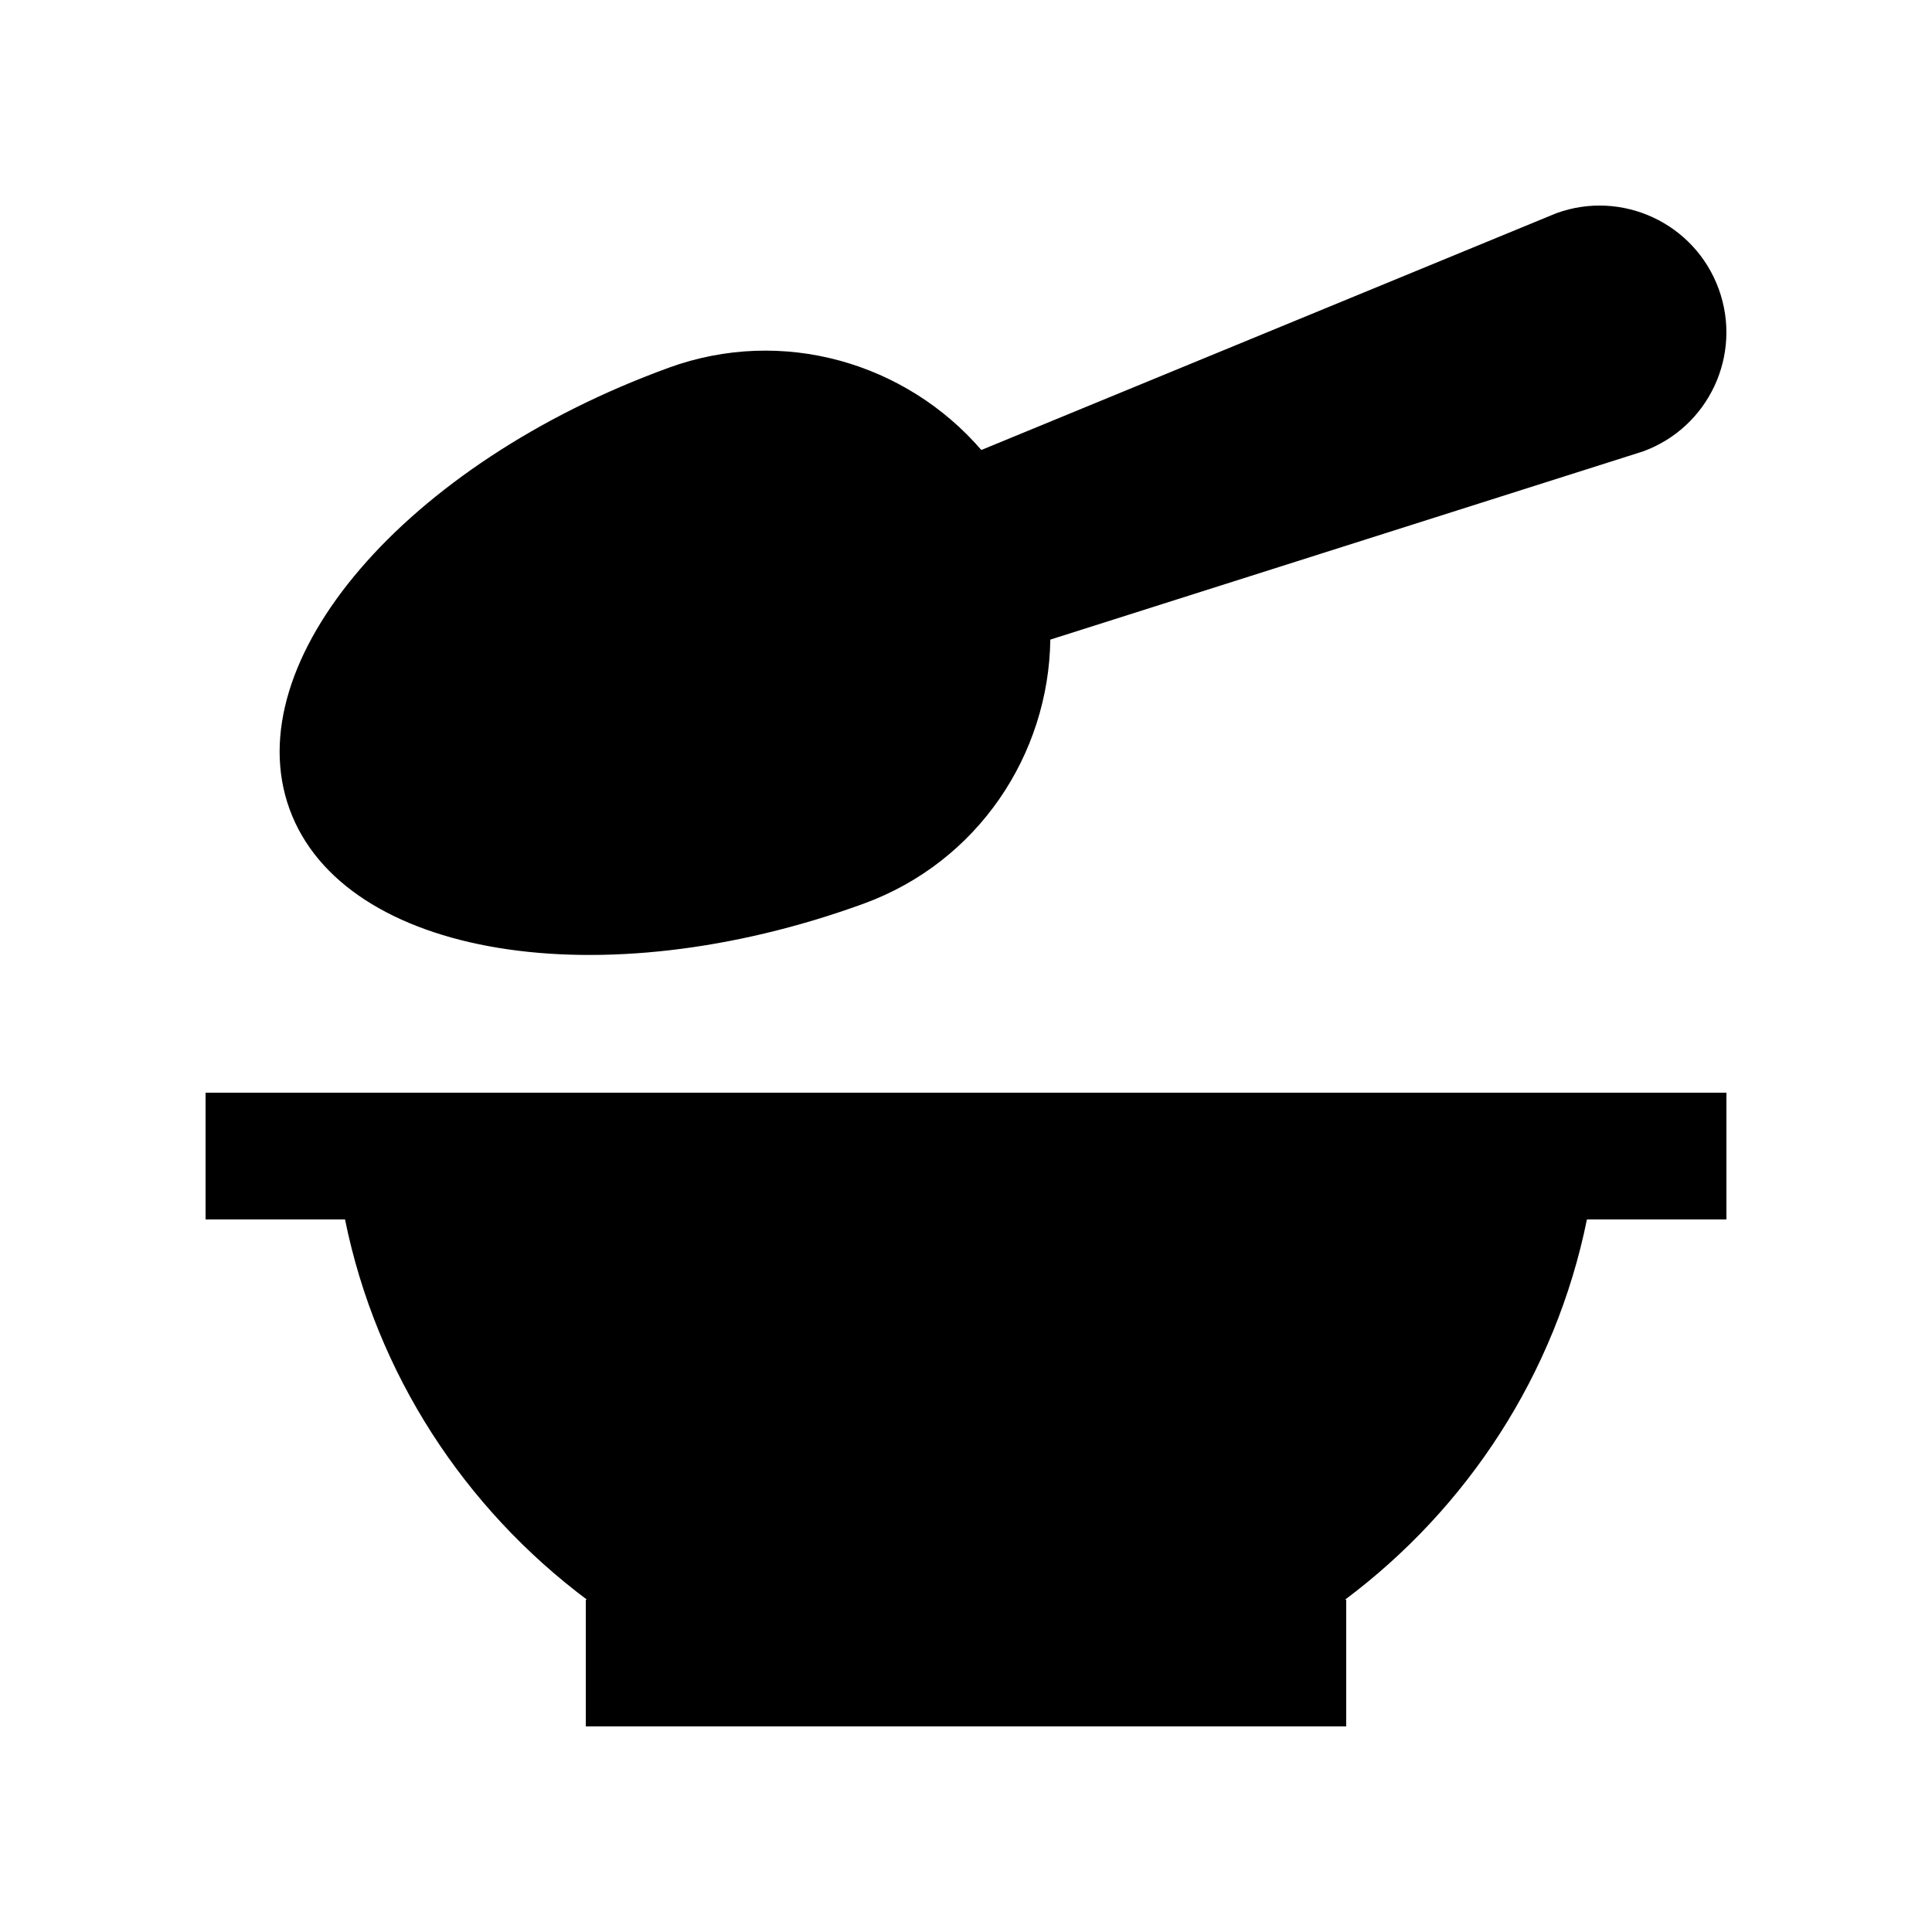
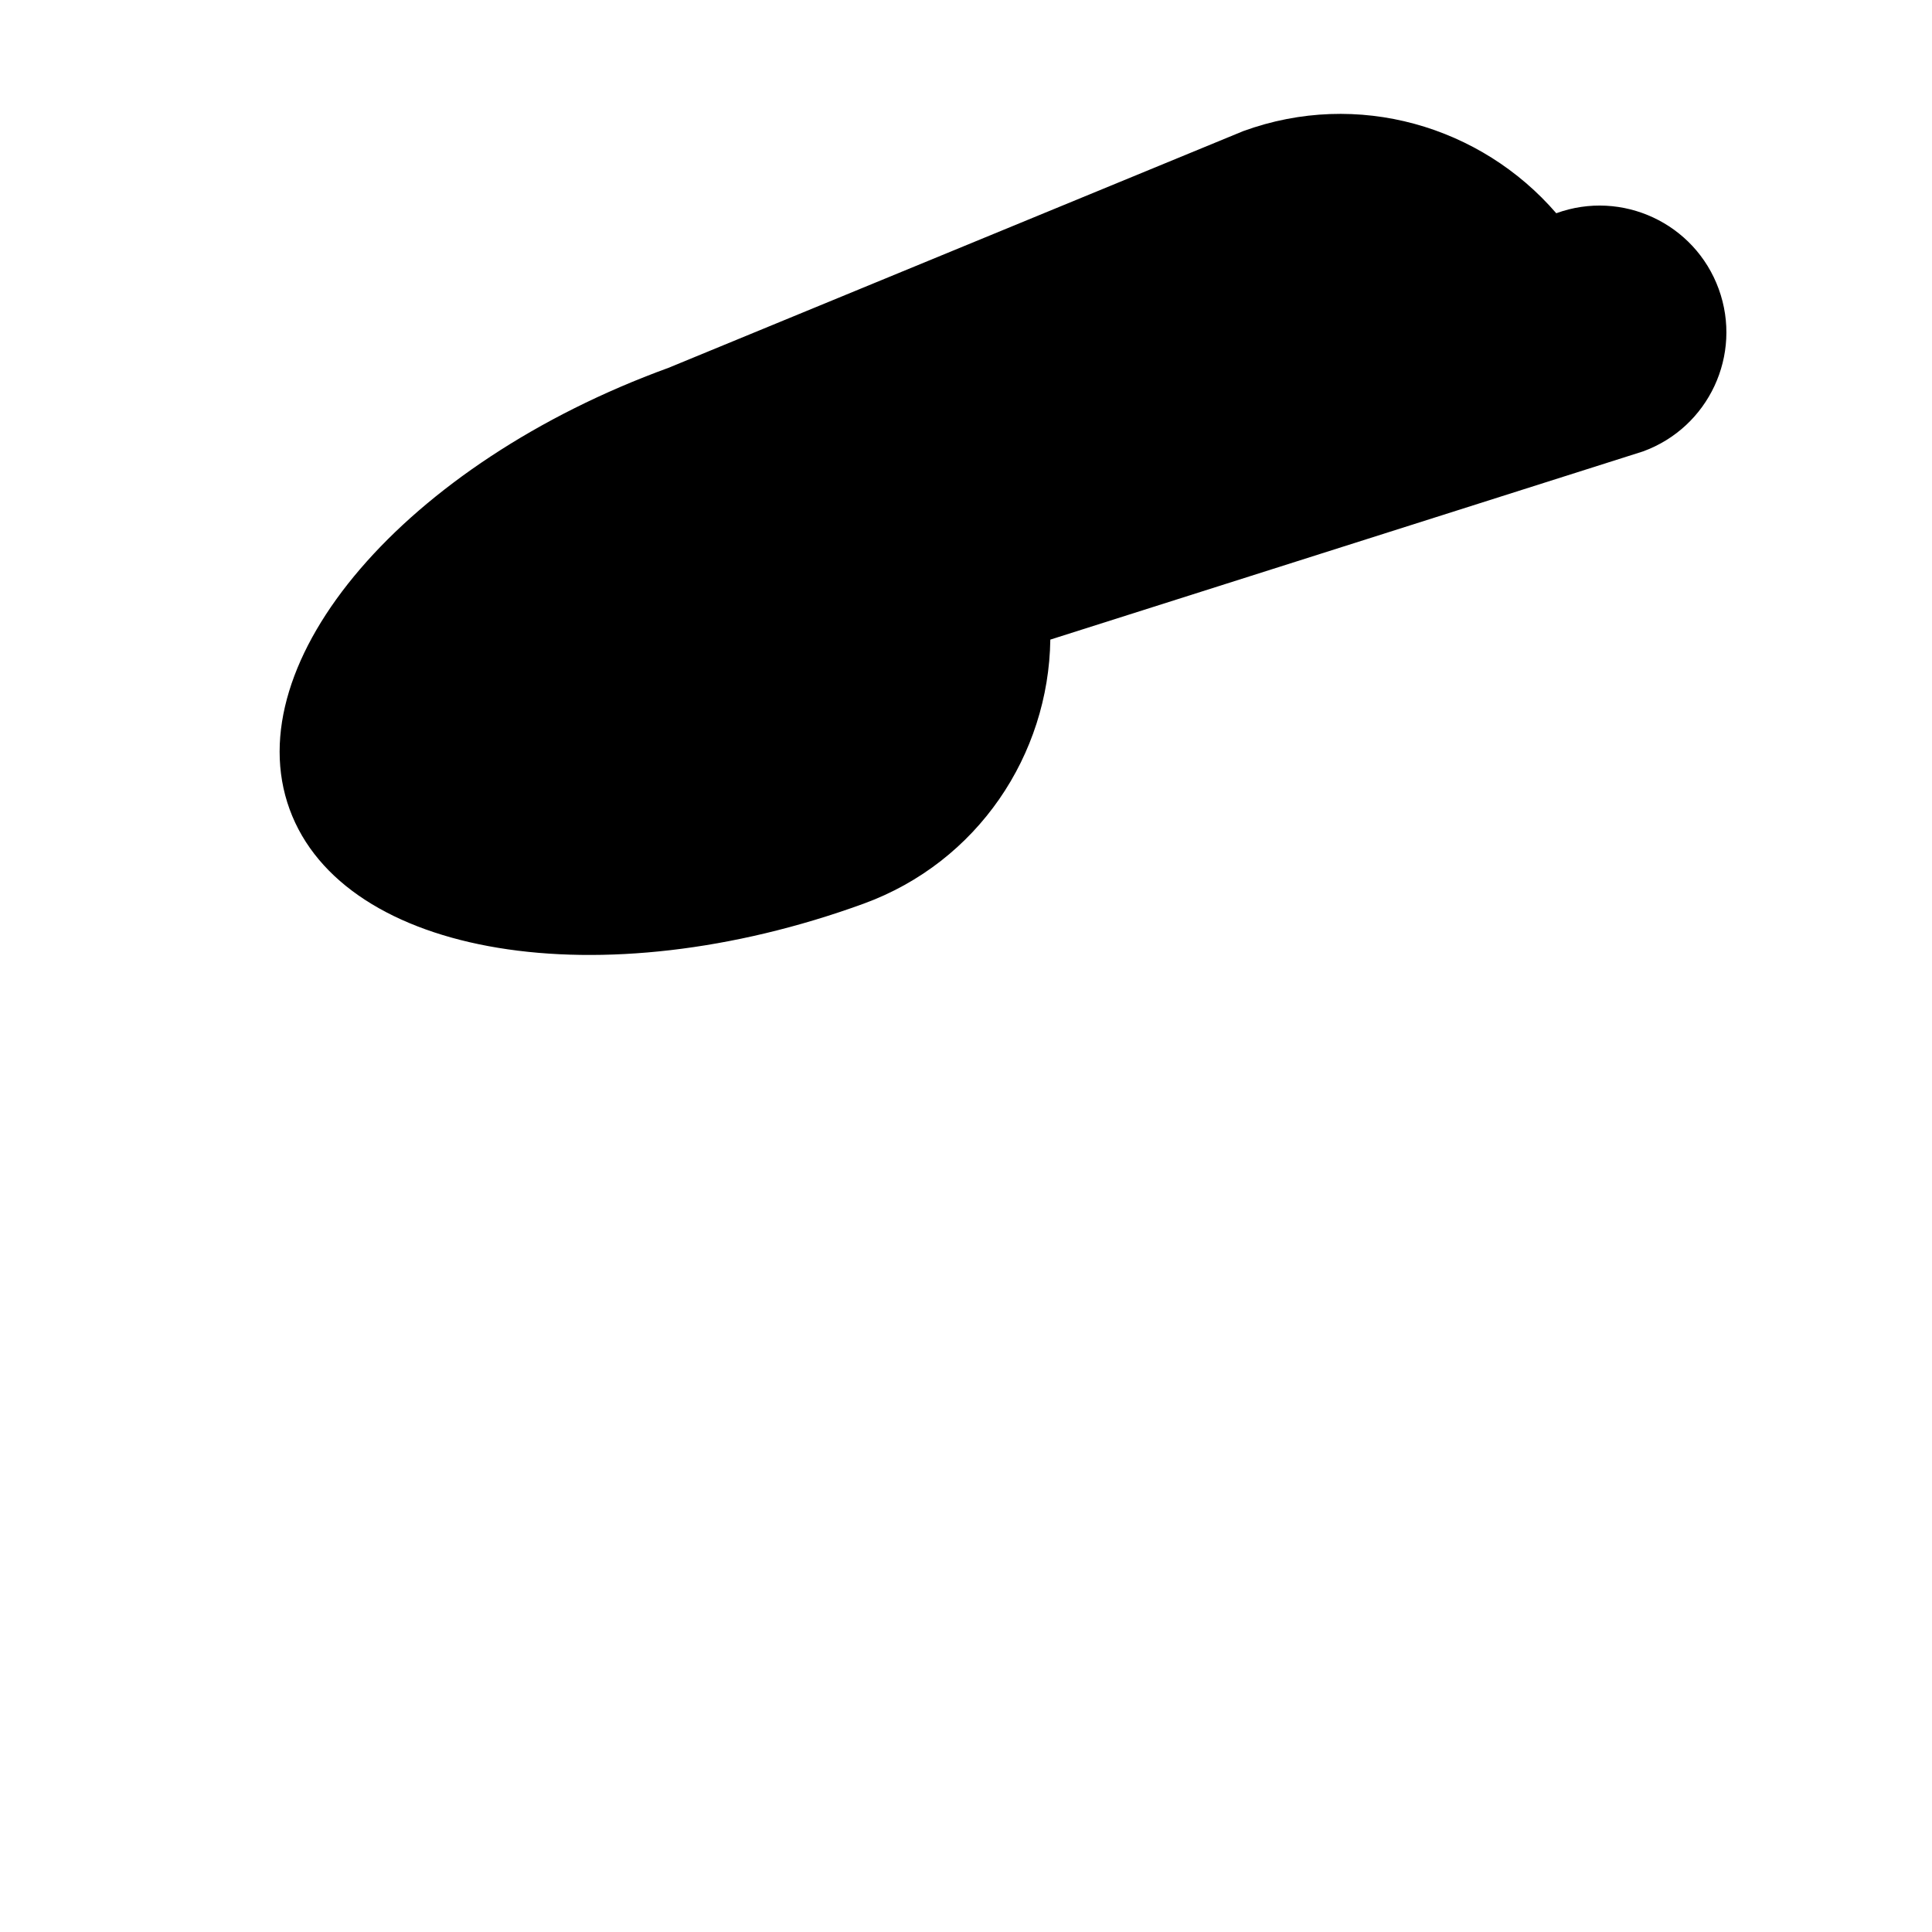
<svg xmlns="http://www.w3.org/2000/svg" fill="#000000" width="800px" height="800px" version="1.1" viewBox="144 144 512 512">
  <g>
-     <path d="m601.52 433.58h-403.04v33.582h36.953c8.34 41.066 31.762 76.555 64.109 100.76h-0.301v33.59h201.52v-33.59h-0.297c32.34-24.203 55.75-59.691 64.09-100.76h36.965z" />
-     <path d="m321.15 241.48c-69.719 25.371-114.66 77.773-100.41 116.96 14.27 39.188 82.379 50.441 152.09 25.059 30.344-11.055 49.09-39.523 49.516-69.996l157.06-49.871c17.434-6.348 26.418-25.613 20.07-43.051-6.348-17.418-25.617-26.418-43.051-20.07l-152.36 62.742c-19.918-23.074-52.578-32.832-82.922-21.777z" />
+     <path d="m321.15 241.48c-69.719 25.371-114.66 77.773-100.41 116.96 14.27 39.188 82.379 50.441 152.09 25.059 30.344-11.055 49.09-39.523 49.516-69.996l157.06-49.871c17.434-6.348 26.418-25.613 20.07-43.051-6.348-17.418-25.617-26.418-43.051-20.07c-19.918-23.074-52.578-32.832-82.922-21.777z" />
  </g>
</svg>